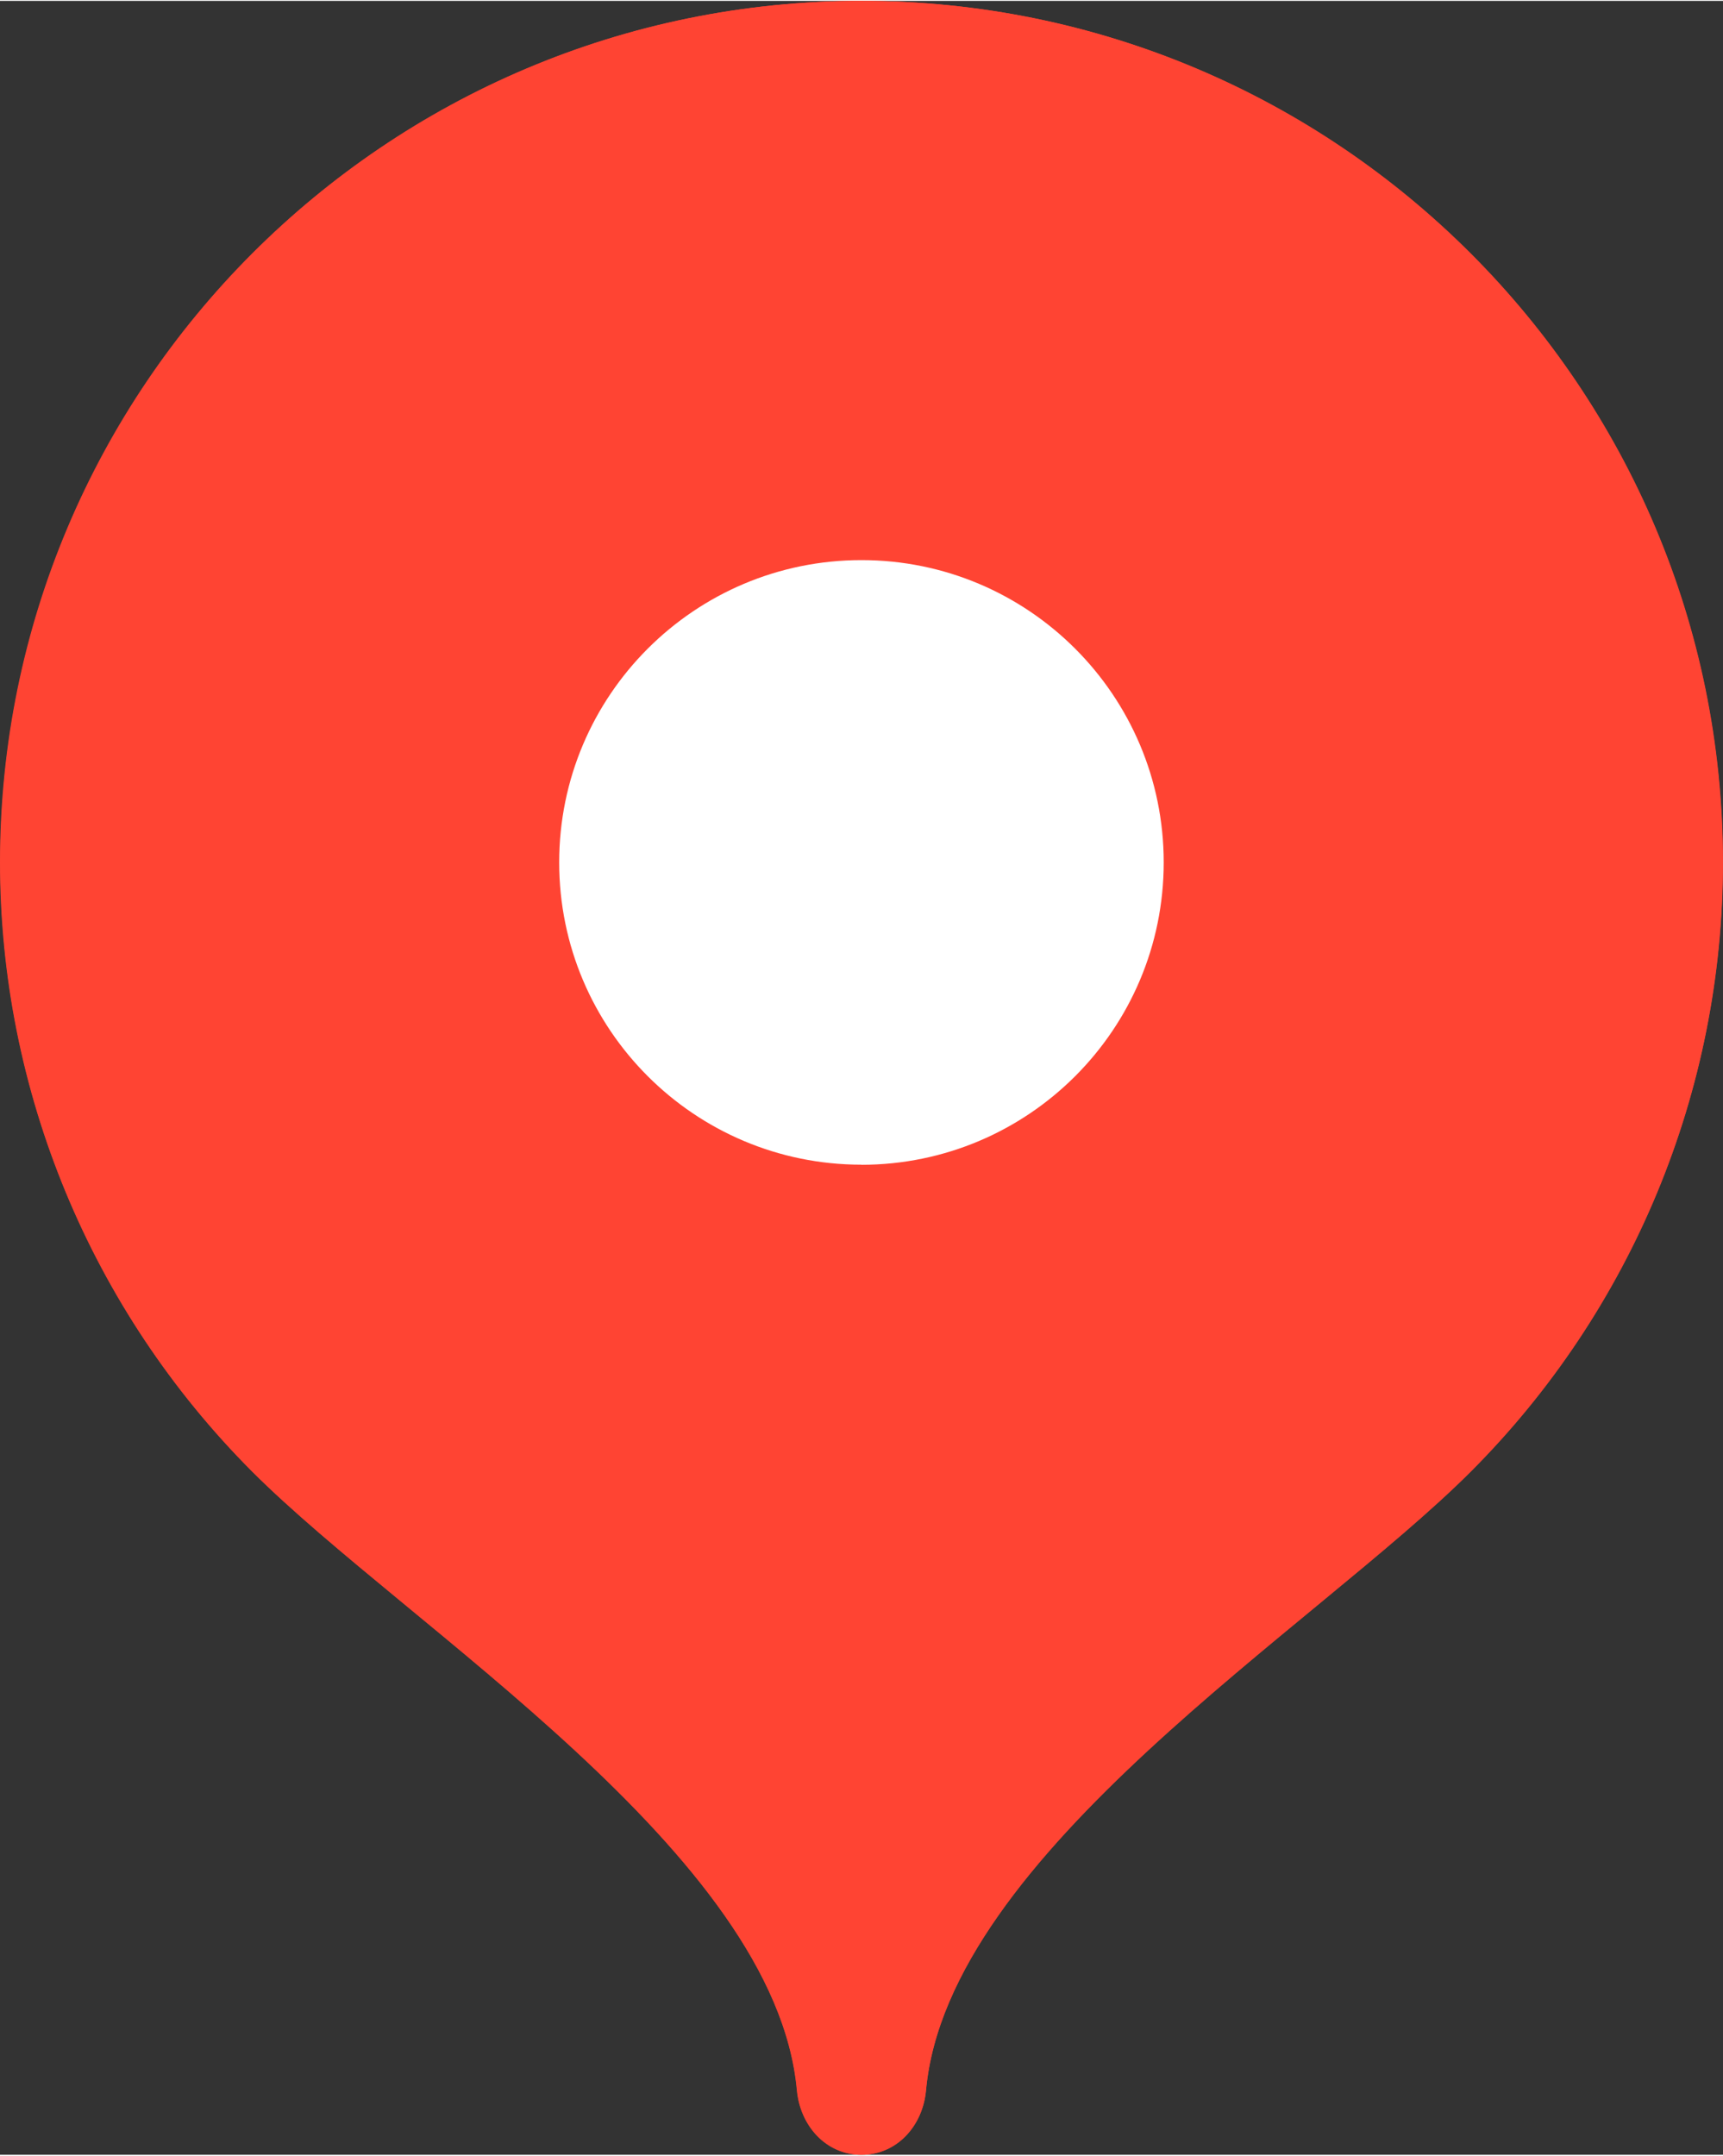
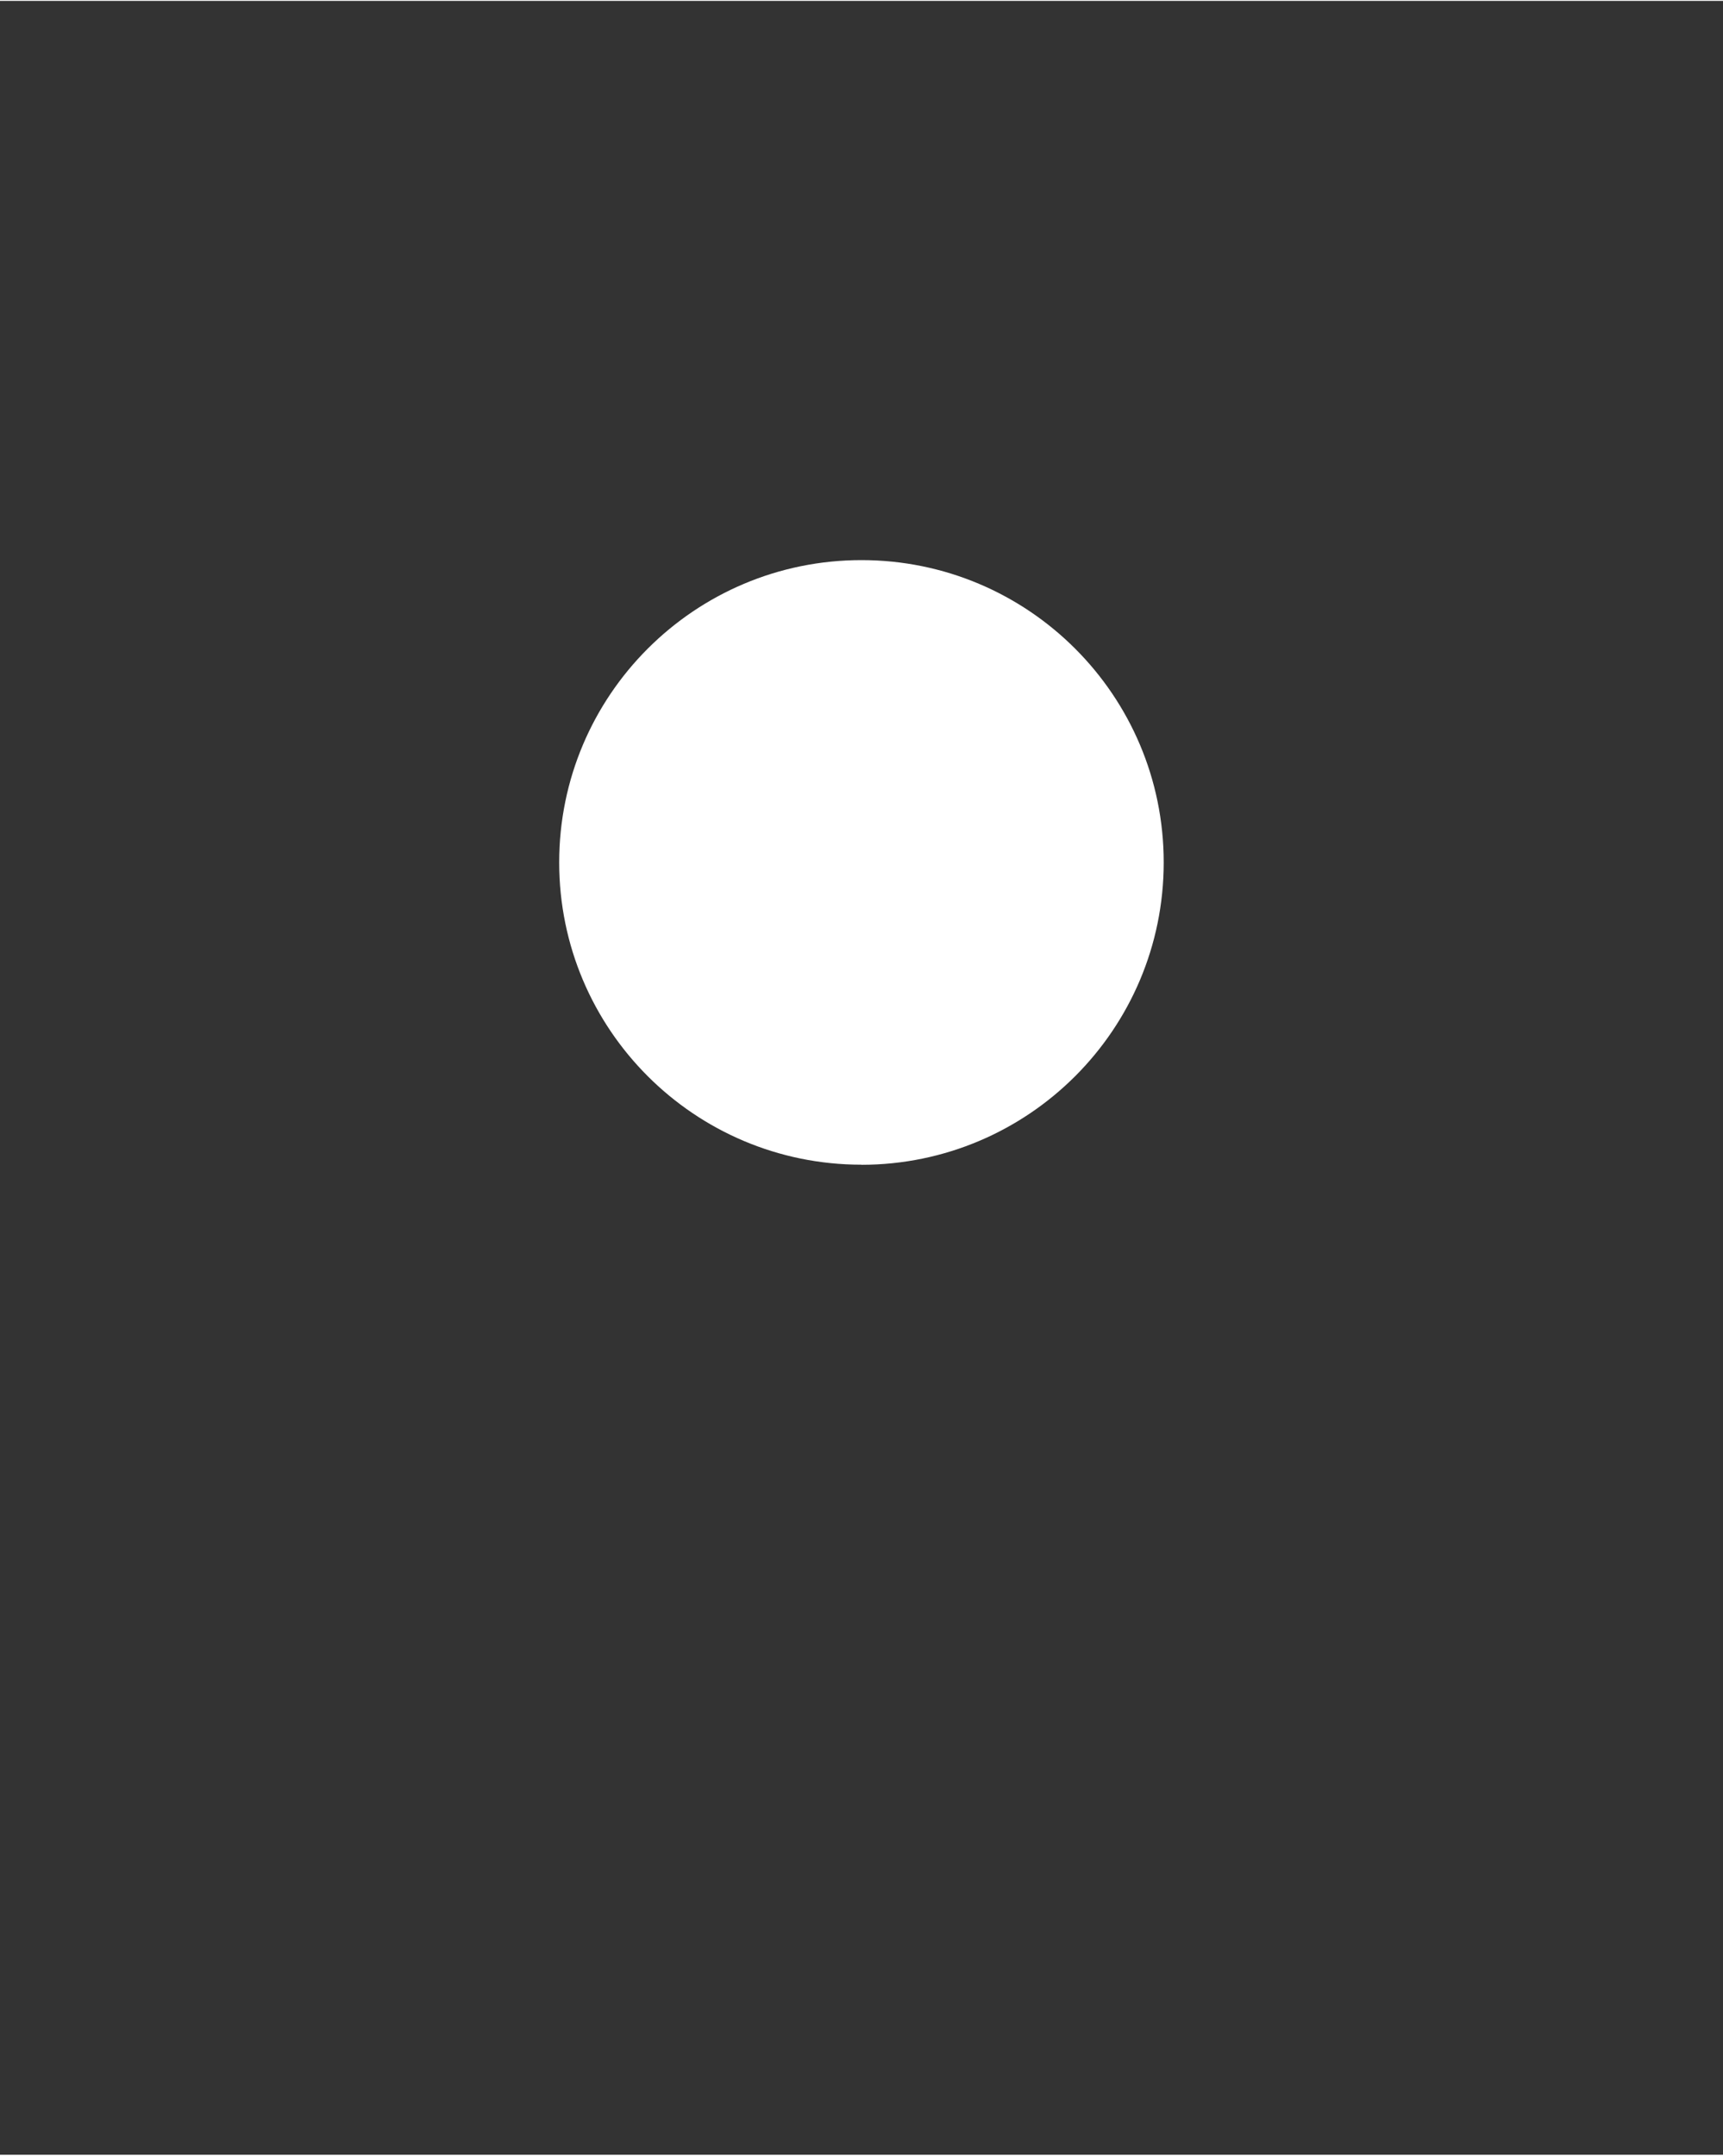
<svg xmlns="http://www.w3.org/2000/svg" xml:space="preserve" width="992px" height="1241px" version="1.1" style="shape-rendering:geometricPrecision; text-rendering:geometricPrecision; image-rendering:optimizeQuality; fill-rule:evenodd; clip-rule:evenodd" viewBox="0 0 157.33 196.66">
  <rect x="0" y="0" width="157.33" height="196.66" fill="#333333" stroke="none" />
  <defs>
    <style type="text/css"> .fil0 {fill:#FF4433} .fil1 {fill:white} </style>
  </defs>
  <g id="Слой_x0020_1">
    <g id="_1809243719424">
-       <path class="fil0" d="M78.66 0c-43.43,0.02 -78.63,35.25 -78.63,78.68 0,20.84 8.28,40.84 22.99,55.59 14.25,14.25 47.78,34.86 49.76,56.51 0.3,3.23 2.65,5.88 5.88,5.88 3.24,0 5.6,-2.65 5.89,-5.88 1.98,-21.65 35.48,-42.23 49.72,-56.47 14.74,-14.74 23.04,-34.76 23.04,-55.63 0,-43.43 -35.22,-78.67 -78.65,-78.68z" />
      <g>
-         <path class="fil0" d="M78.66 0c0,0 0,0 0,0 -43.43,0 -78.66,35.23 -78.66,78.66 0,20.85 8.3,40.87 23.03,55.62 14.23,14.24 47.77,34.85 49.73,56.48 0.3,3.24 2.64,5.9 5.9,5.9 3.27,0 5.61,-2.66 5.9,-5.9 1.97,-21.63 35.51,-42.24 49.74,-56.48 14.73,-14.75 23.03,-34.77 23.03,-55.62 0,-43.43 -35.23,-78.66 -78.67,-78.66 0,0 0,0 0,0l0 0z" />
        <path class="fil1" d="M78.66 106.27c15.24,-0.01 27.6,-12.36 27.6,-27.61 0,-15.24 -12.36,-27.6 -27.6,-27.6 -15.24,0 -27.6,12.36 -27.6,27.6 0,15.25 12.36,27.6 27.6,27.6l0 0.01z" />
      </g>
    </g>
  </g>
</svg>